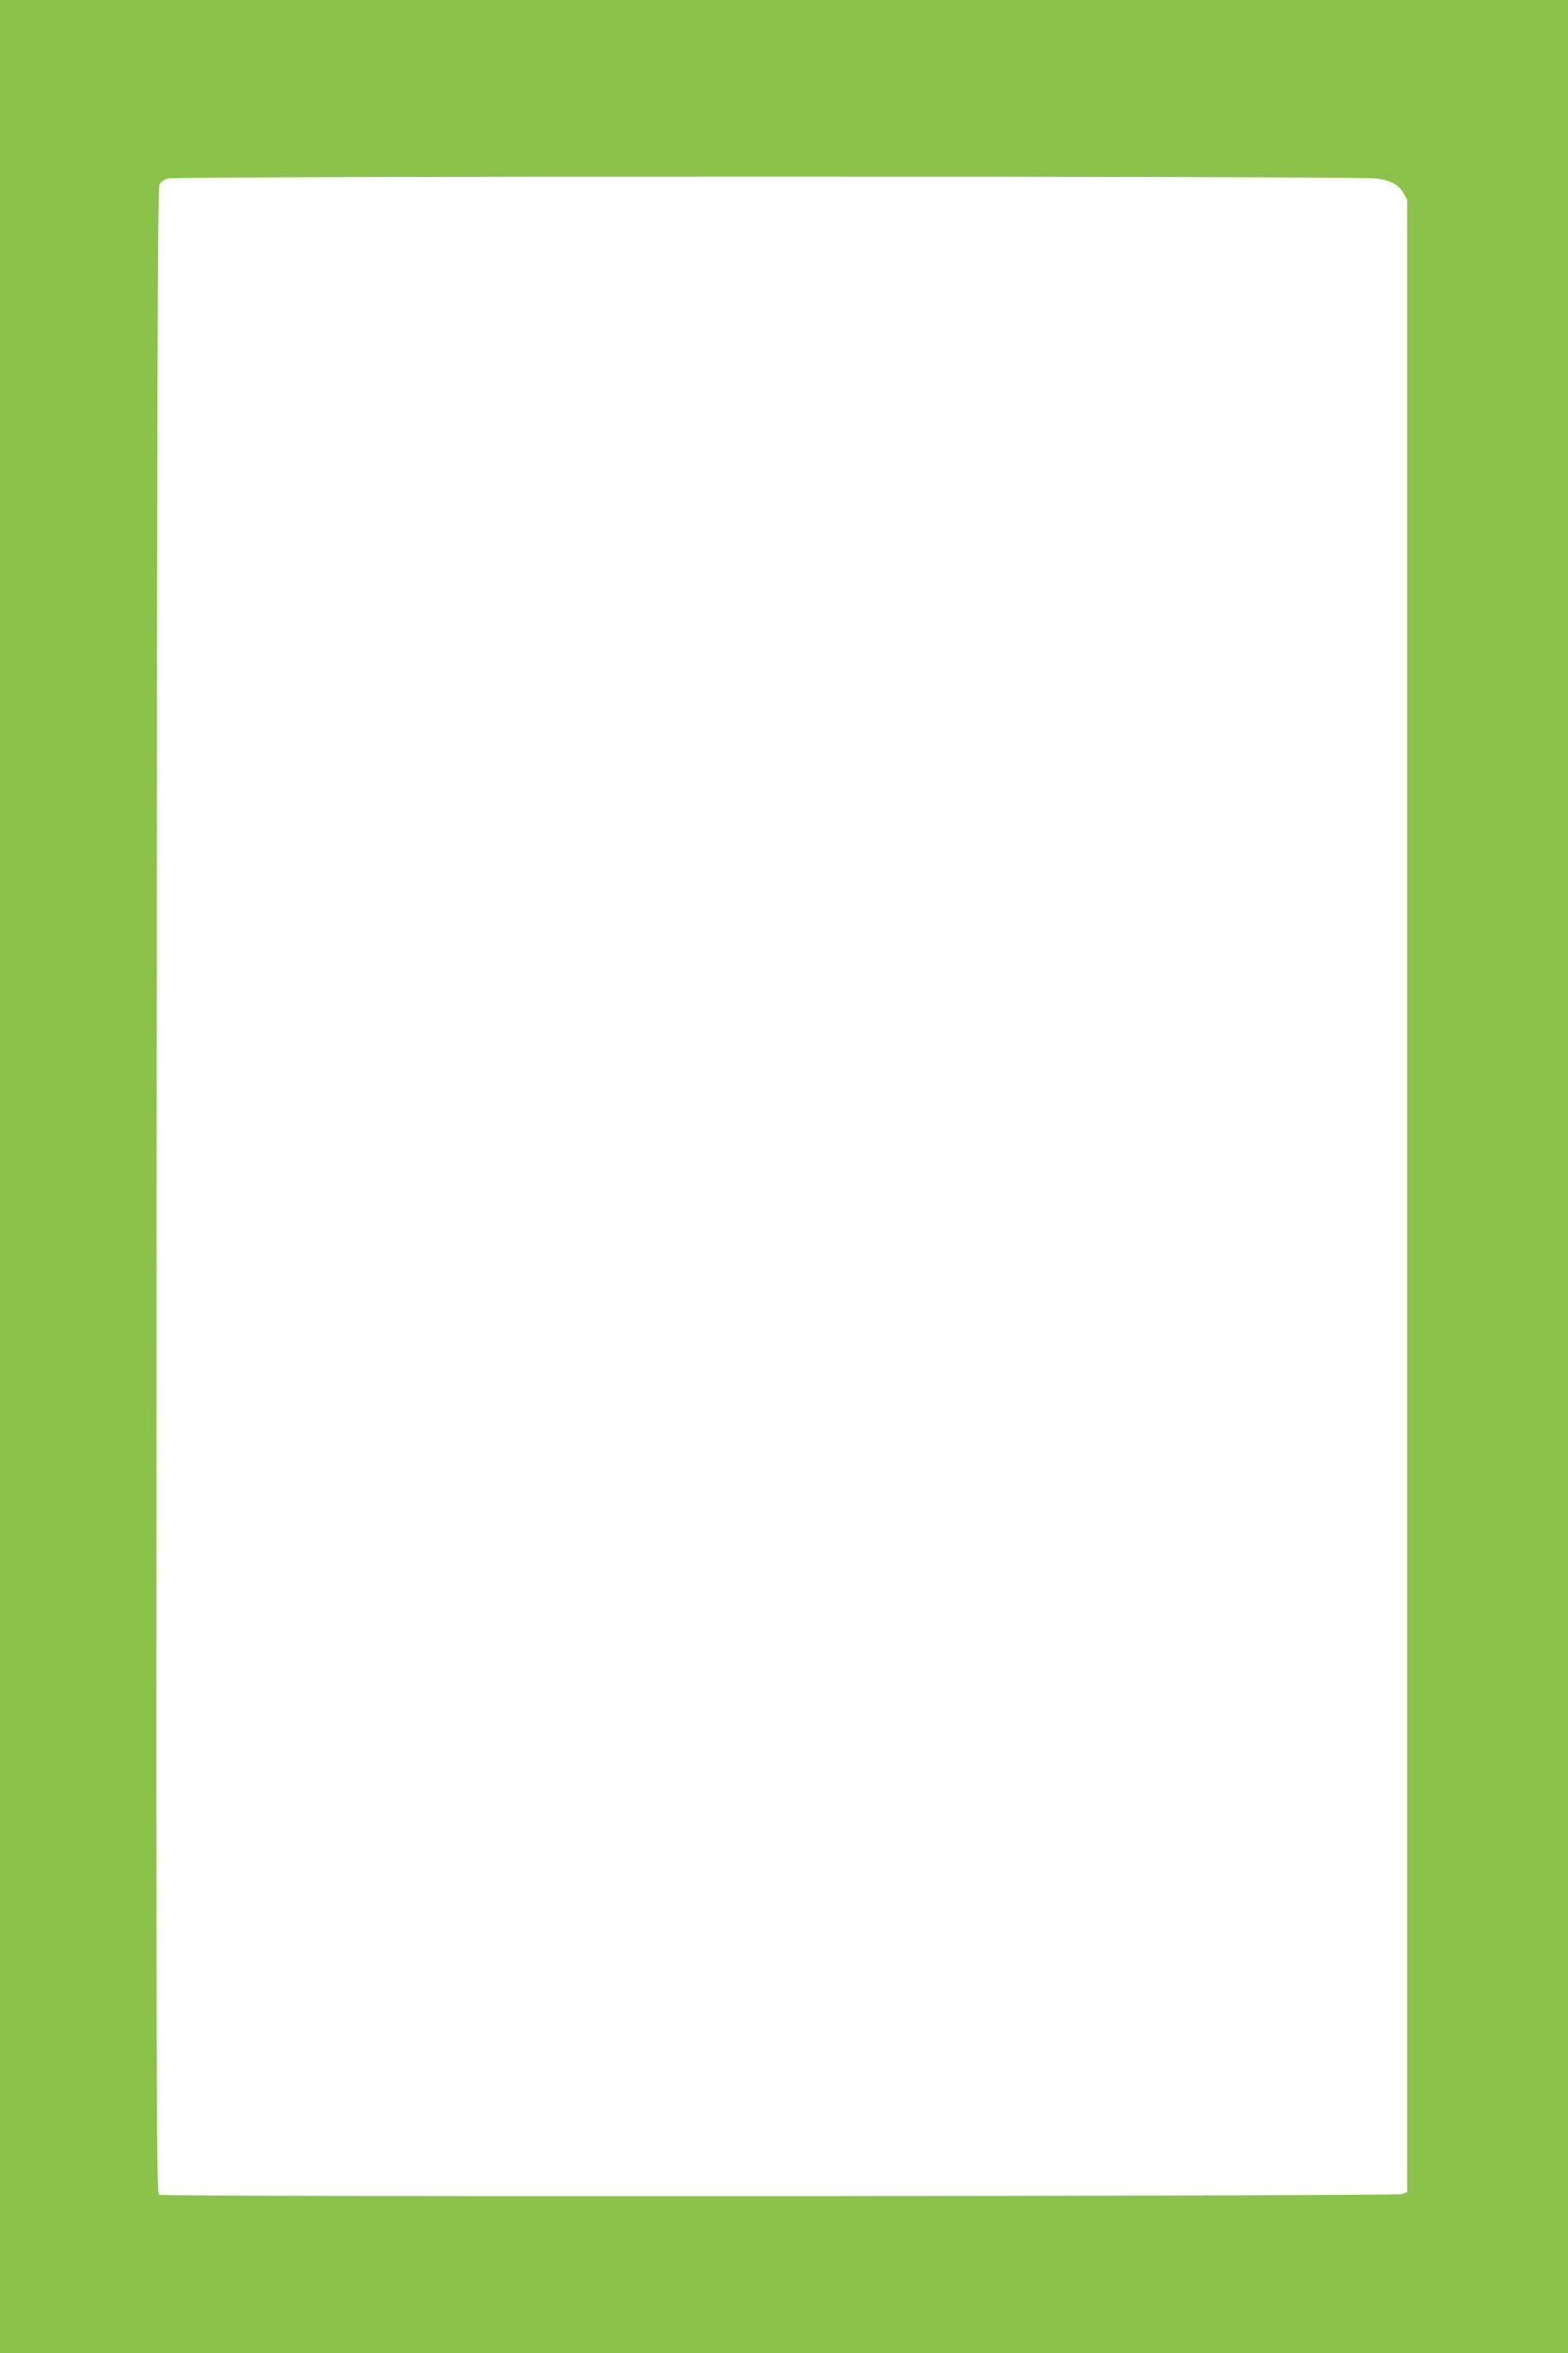
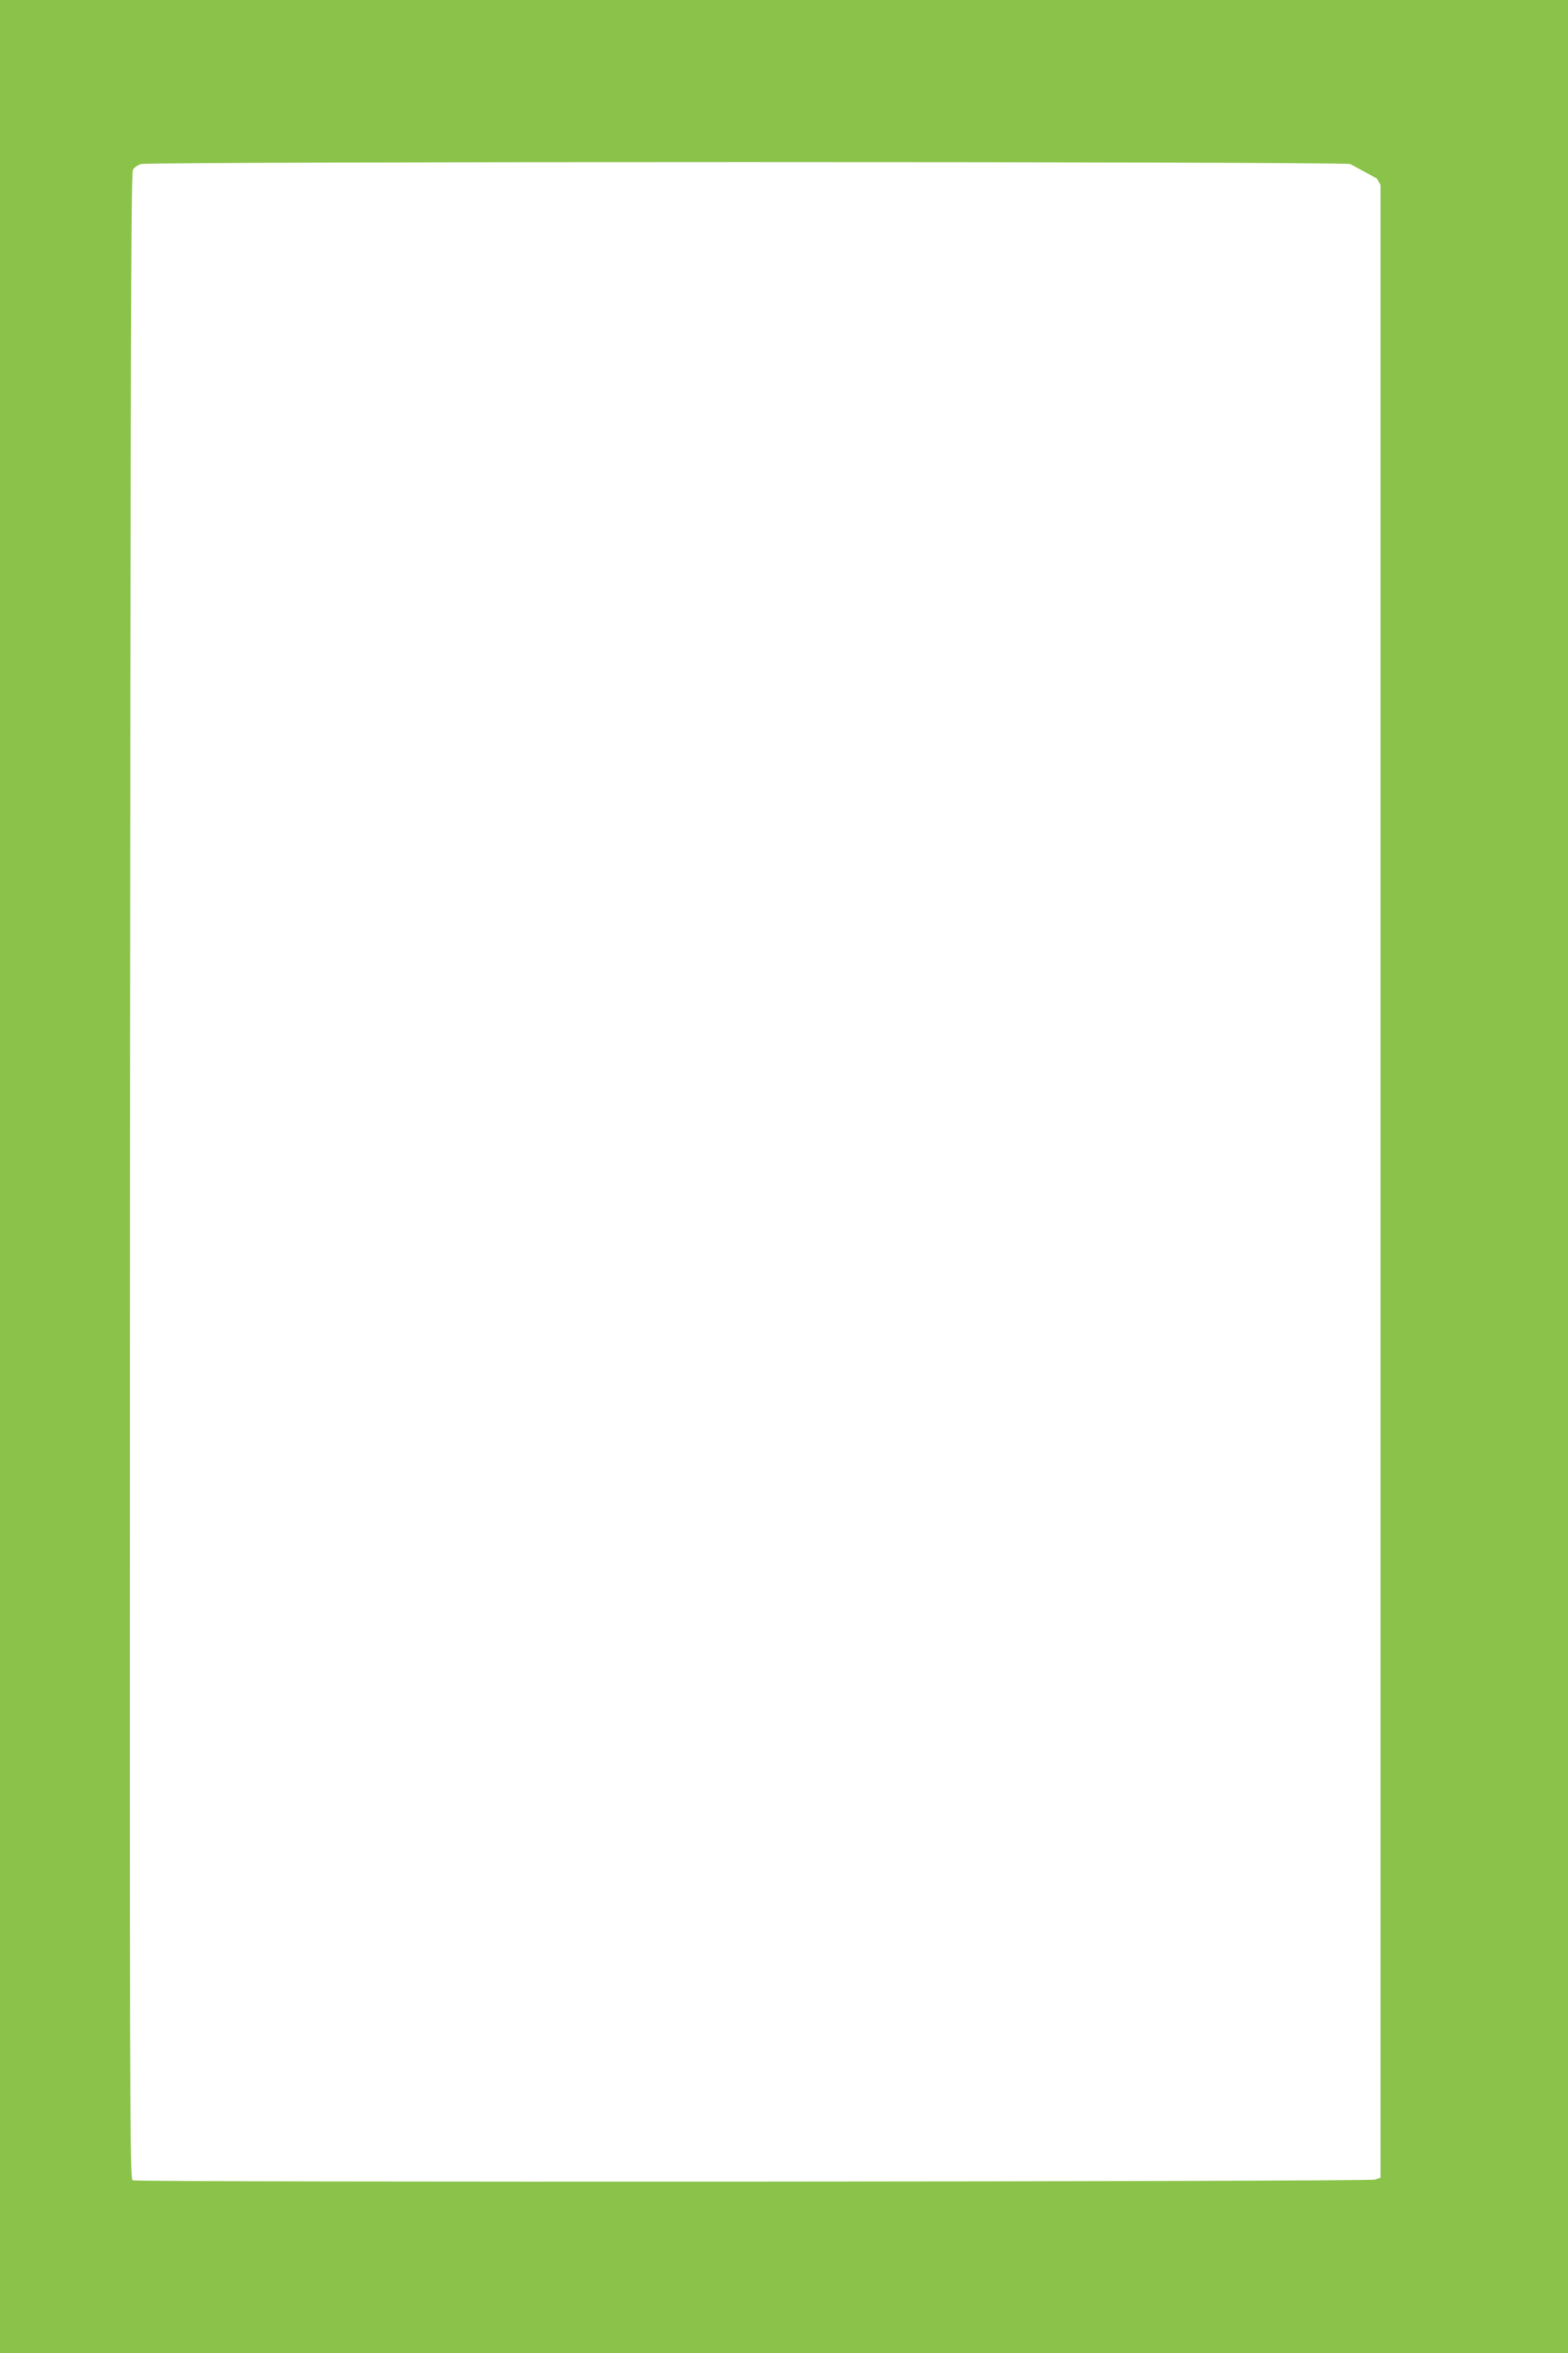
<svg xmlns="http://www.w3.org/2000/svg" version="1.0" width="853pt" height="1280pt" viewBox="0 0 853 1280" preserveAspectRatio="xMidYMid meet">
  <g transform="translate(0,1280) scale(0.1,-0.1)" fill="#8bc34a" stroke="none">
-     <path d="M0 6400 l0 -6400 4265 0 4265 0 0 6400 0 6400 -4265 0 -4265 0 0 -6400z m7490 5429 c79 -12 118 -34 145 -79 l20 -35 0 -5419 0 -5420 -30 -10 c-35 -12 -6728 -16 -6758 -4 -16 7 -17 268 -15 5460 3 4393 5 5457 16 5475 7 13 27 27 45 32 47 14 6493 14 6577 0z" />
+     <path d="M0 6400 l0 -6400 4265 0 4265 0 0 6400 0 6400 -4265 0 -4265 0 0 -6400z m7490 5429 l20 -35 0 -5419 0 -5420 -30 -10 c-35 -12 -6728 -16 -6758 -4 -16 7 -17 268 -15 5460 3 4393 5 5457 16 5475 7 13 27 27 45 32 47 14 6493 14 6577 0z" />
  </g>
</svg>